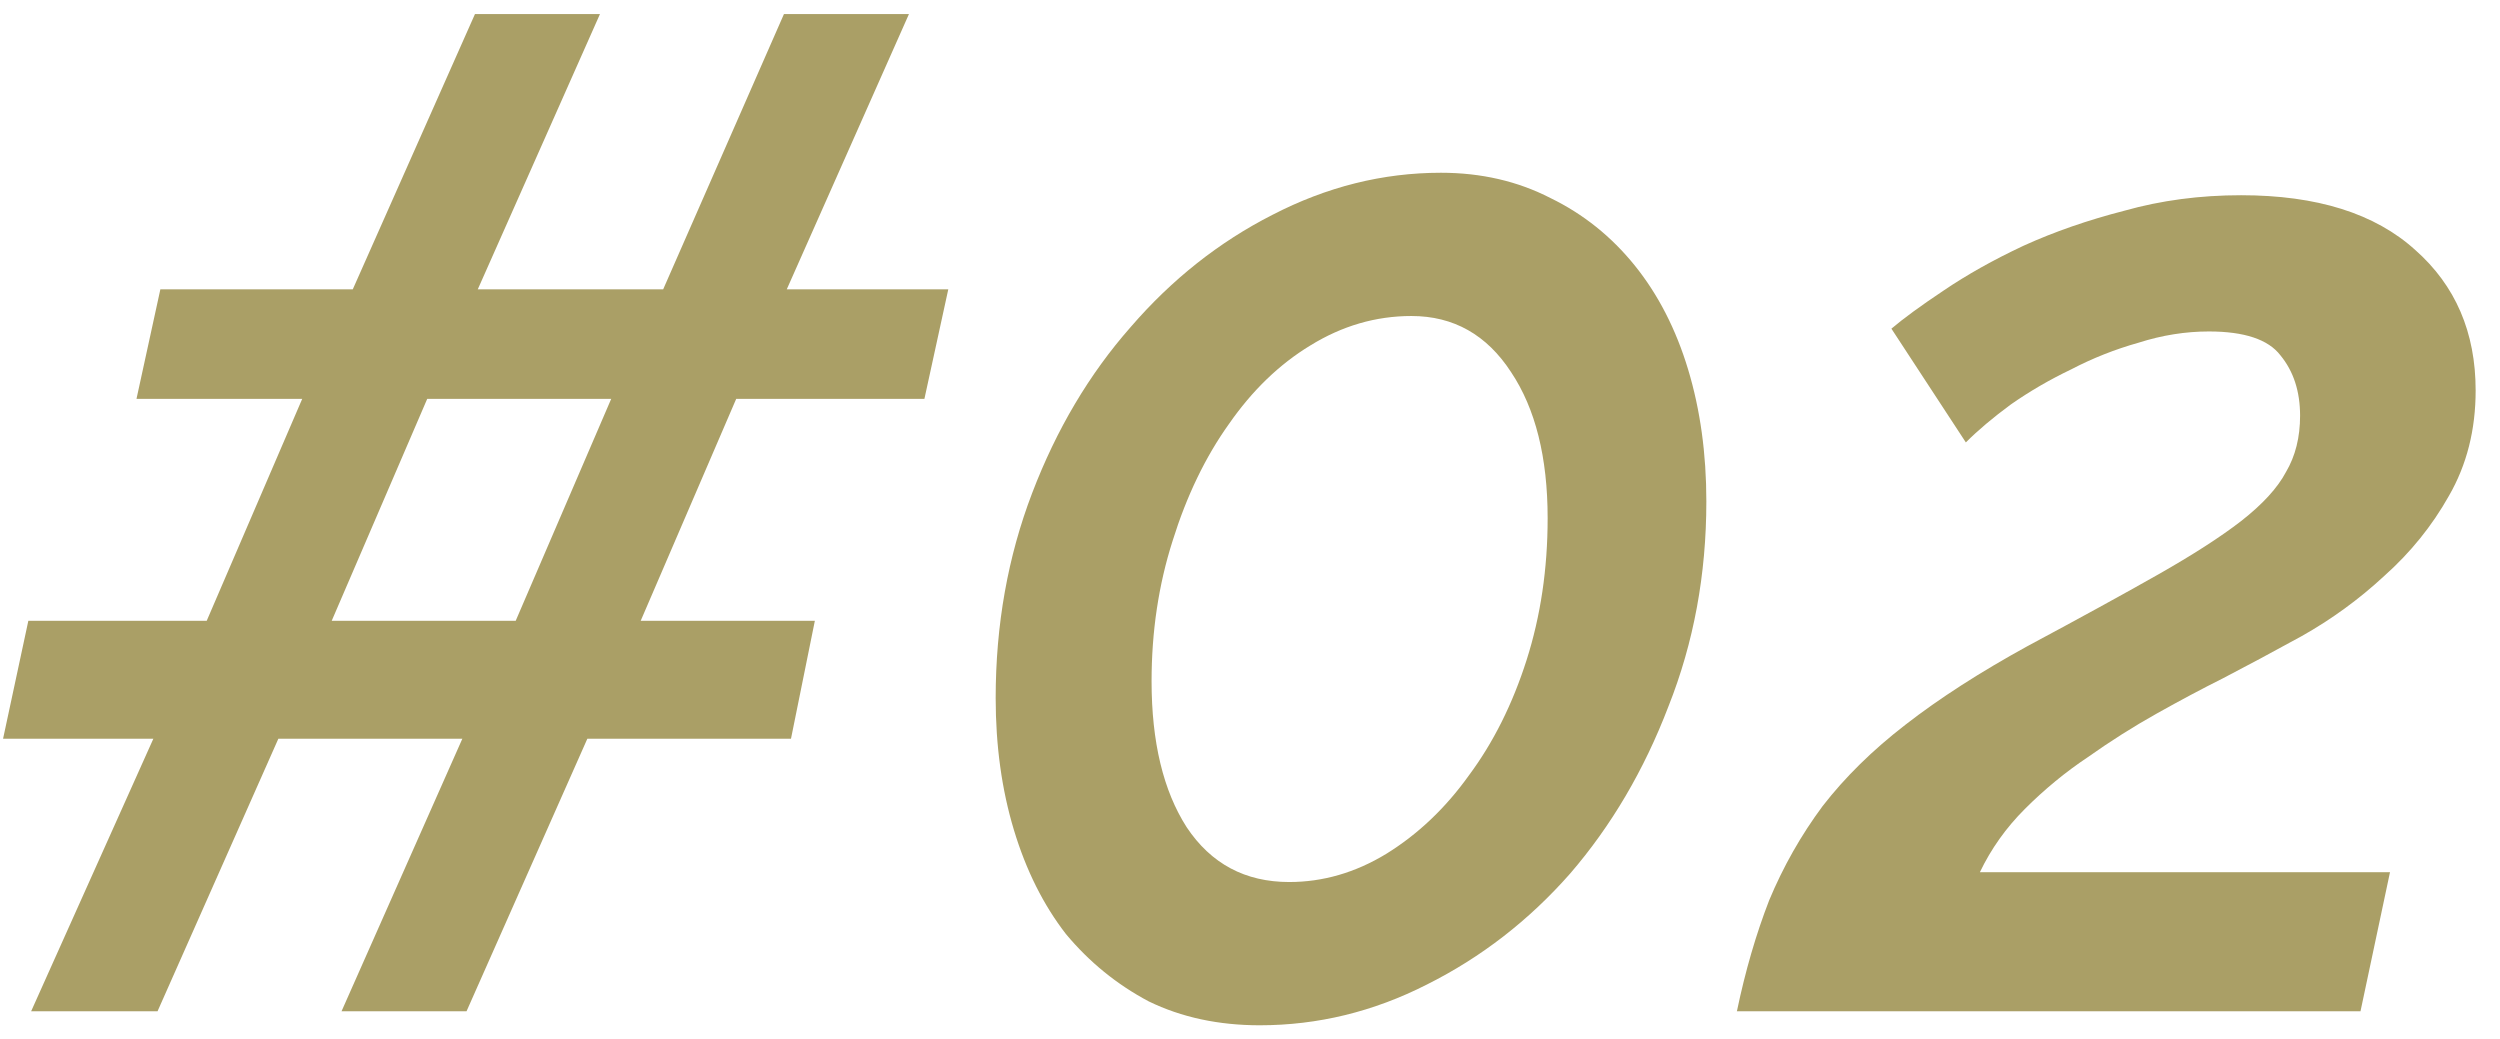
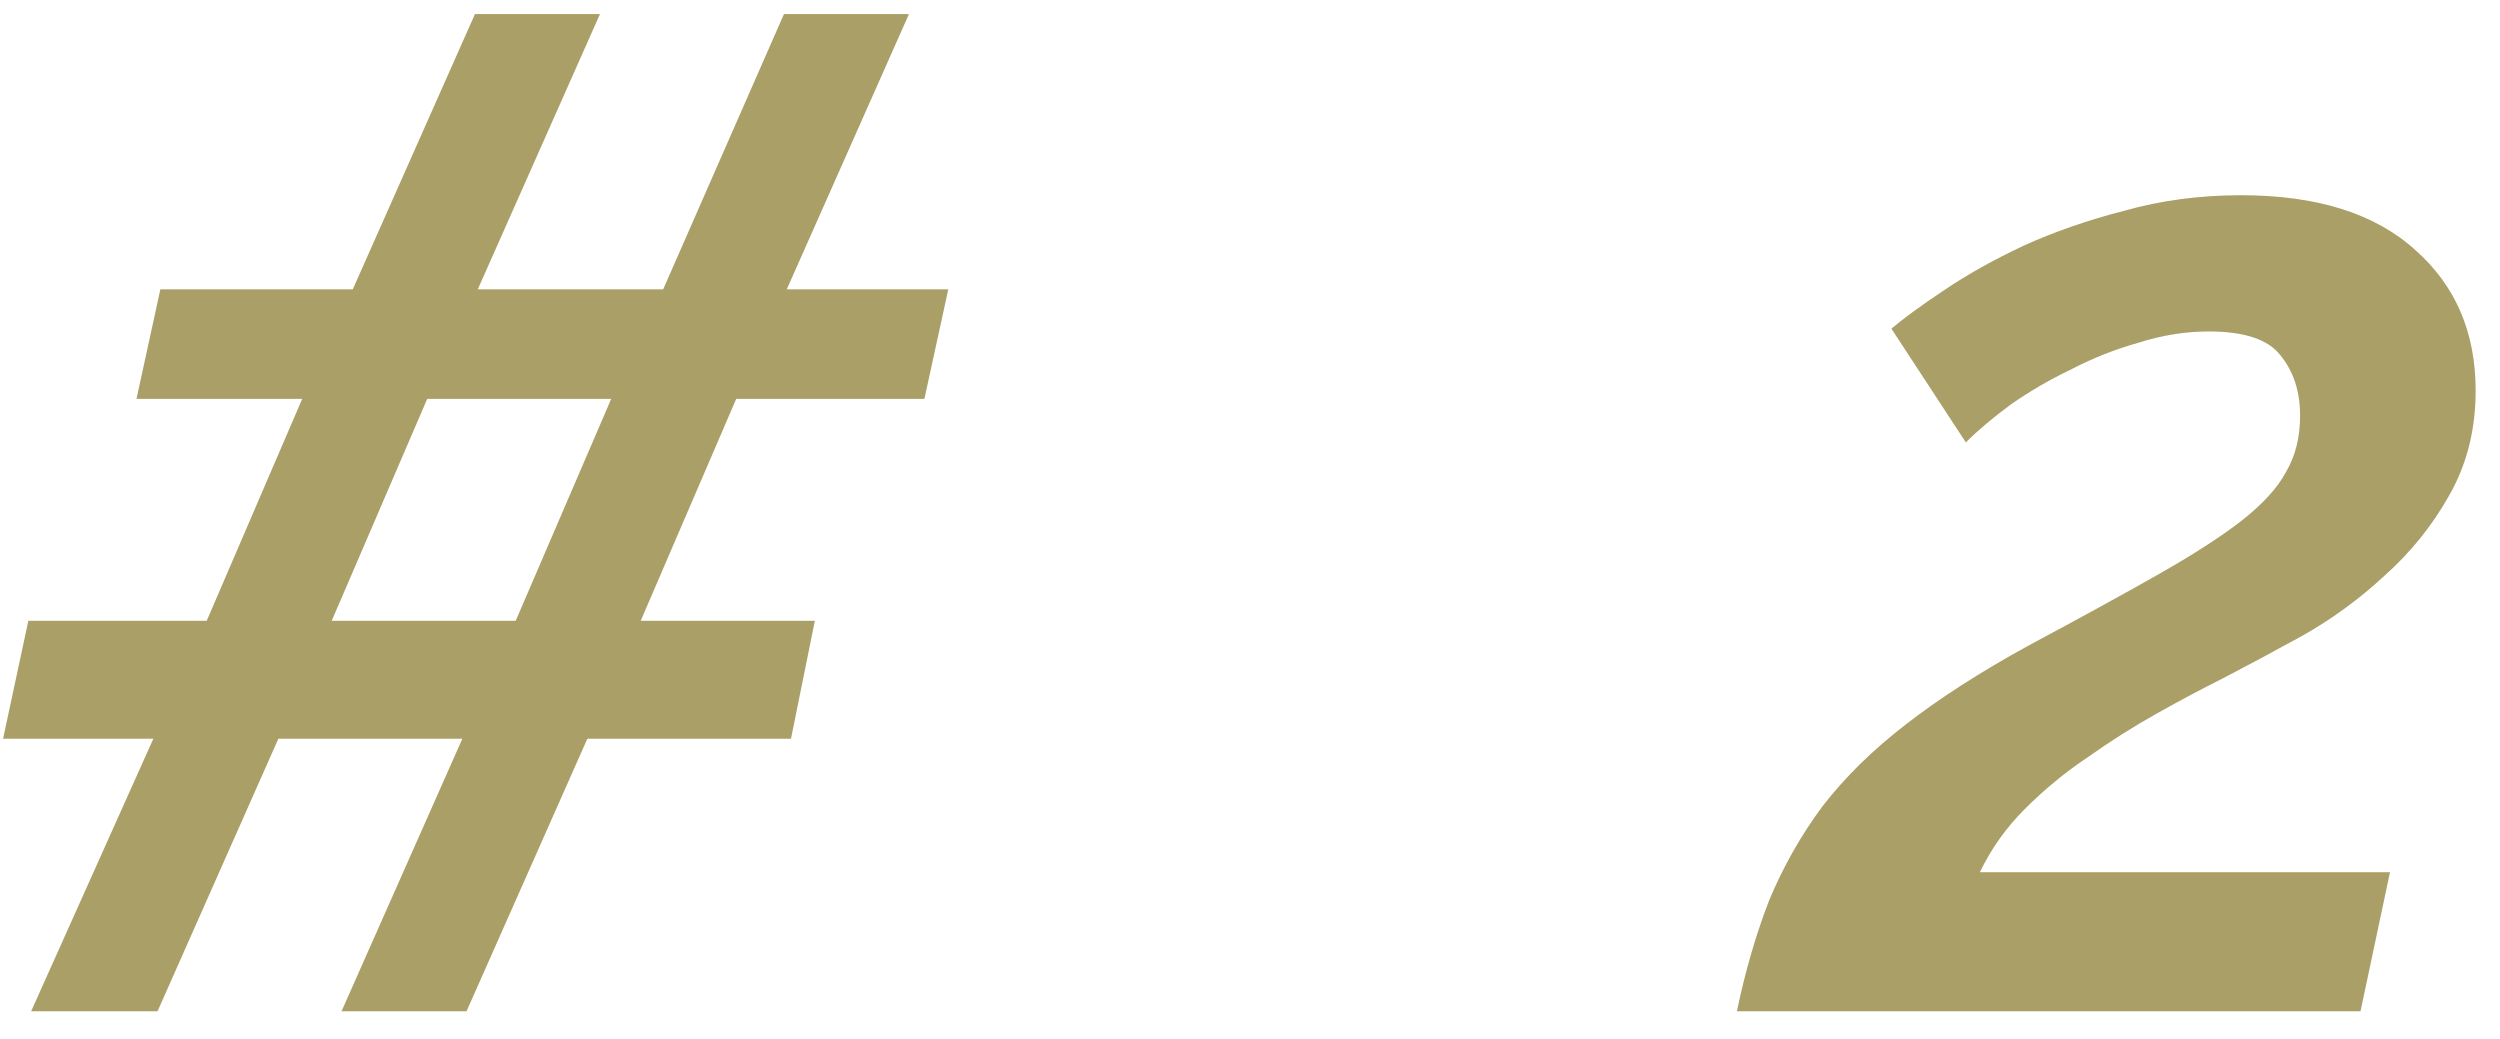
<svg xmlns="http://www.w3.org/2000/svg" width="89" height="37" viewBox="0 0 89 37" fill="none">
  <path d="M61.834 36C62.133 34.567 62.517 33.25 62.983 32.05C63.483 30.85 64.117 29.733 64.883 28.7C65.683 27.667 66.667 26.7 67.834 25.8C69.034 24.867 70.484 23.933 72.183 23C74.05 22 75.6 21.15 76.834 20.45C78.067 19.75 79.05 19.117 79.784 18.55C80.55 17.95 81.084 17.367 81.383 16.8C81.717 16.233 81.883 15.567 81.883 14.8C81.883 13.934 81.65 13.217 81.183 12.65C80.75 12.084 79.9 11.8 78.633 11.8C77.8 11.8 76.967 11.934 76.133 12.2C75.3 12.434 74.5 12.75 73.734 13.15C72.967 13.517 72.25 13.934 71.584 14.4C70.95 14.867 70.417 15.317 69.984 15.75L67.334 11.7C67.767 11.334 68.383 10.883 69.183 10.35C70.017 9.784 70.967 9.25 72.034 8.75C73.133 8.25 74.334 7.834 75.633 7.5C76.933 7.134 78.317 6.95 79.784 6.95C82.484 6.95 84.55 7.6 85.984 8.9C87.417 10.167 88.133 11.834 88.133 13.9C88.133 15.3 87.817 16.55 87.183 17.65C86.584 18.717 85.817 19.667 84.883 20.5C83.984 21.334 83 22.05 81.933 22.65C80.9 23.217 79.967 23.717 79.133 24.15C78.4 24.517 77.617 24.933 76.784 25.4C75.95 25.867 75.133 26.384 74.334 26.95C73.534 27.483 72.784 28.1 72.084 28.8C71.417 29.467 70.883 30.217 70.484 31.05L85.084 31.05L84.034 36H61.834Z" fill="#725F00" fill-opacity="0.6" />
-   <path d="M44.846 36.5C43.379 36.5 42.062 36.217 40.896 35.65C39.763 35.05 38.779 34.25 37.946 33.25C37.146 32.217 36.529 30.983 36.096 29.55C35.663 28.117 35.446 26.55 35.446 24.85C35.446 22.25 35.879 19.817 36.746 17.55C37.612 15.283 38.779 13.317 40.246 11.65C41.712 9.95 43.396 8.617 45.296 7.65C47.229 6.65 49.229 6.15 51.296 6.15C52.729 6.15 54.029 6.45 55.196 7.05C56.362 7.617 57.362 8.417 58.196 9.45C59.029 10.483 59.663 11.717 60.096 13.15C60.529 14.583 60.746 16.15 60.746 17.85C60.746 20.45 60.296 22.883 59.396 25.15C58.529 27.417 57.362 29.4 55.896 31.1C54.429 32.767 52.729 34.083 50.796 35.05C48.896 36.017 46.913 36.5 44.846 36.5ZM45.896 31.4C47.096 31.4 48.246 31.067 49.346 30.4C50.479 29.7 51.462 28.767 52.296 27.6C53.163 26.433 53.846 25.067 54.346 23.5C54.846 21.933 55.096 20.25 55.096 18.45C55.096 16.283 54.663 14.55 53.796 13.25C52.929 11.917 51.746 11.25 50.246 11.25C48.979 11.25 47.779 11.6 46.646 12.3C45.546 12.967 44.579 13.9 43.746 15.1C42.913 16.267 42.246 17.65 41.746 19.25C41.246 20.817 40.996 22.483 40.996 24.25C40.996 26.417 41.413 28.15 42.246 29.45C43.112 30.75 44.329 31.4 45.896 31.4Z" fill="#725F00" fill-opacity="0.6" />
  <path d="M32.909 14.2L26.209 14.2L22.809 22.1H29.009L28.159 26.3H20.909L16.609 36H12.159L16.459 26.3L9.909 26.3L5.609 36H1.109L5.459 26.3H0.109L1.009 22.1H7.359L10.759 14.2L4.859 14.2L5.709 10.3H12.559L16.909 0.5L21.359 0.5L17.009 10.3H23.609L27.909 0.5L32.359 0.5L28.009 10.3H33.759L32.909 14.2ZM18.359 22.1L21.759 14.2L15.209 14.2L11.809 22.1H18.359Z" fill="#725F00" fill-opacity="0.6" />
</svg>